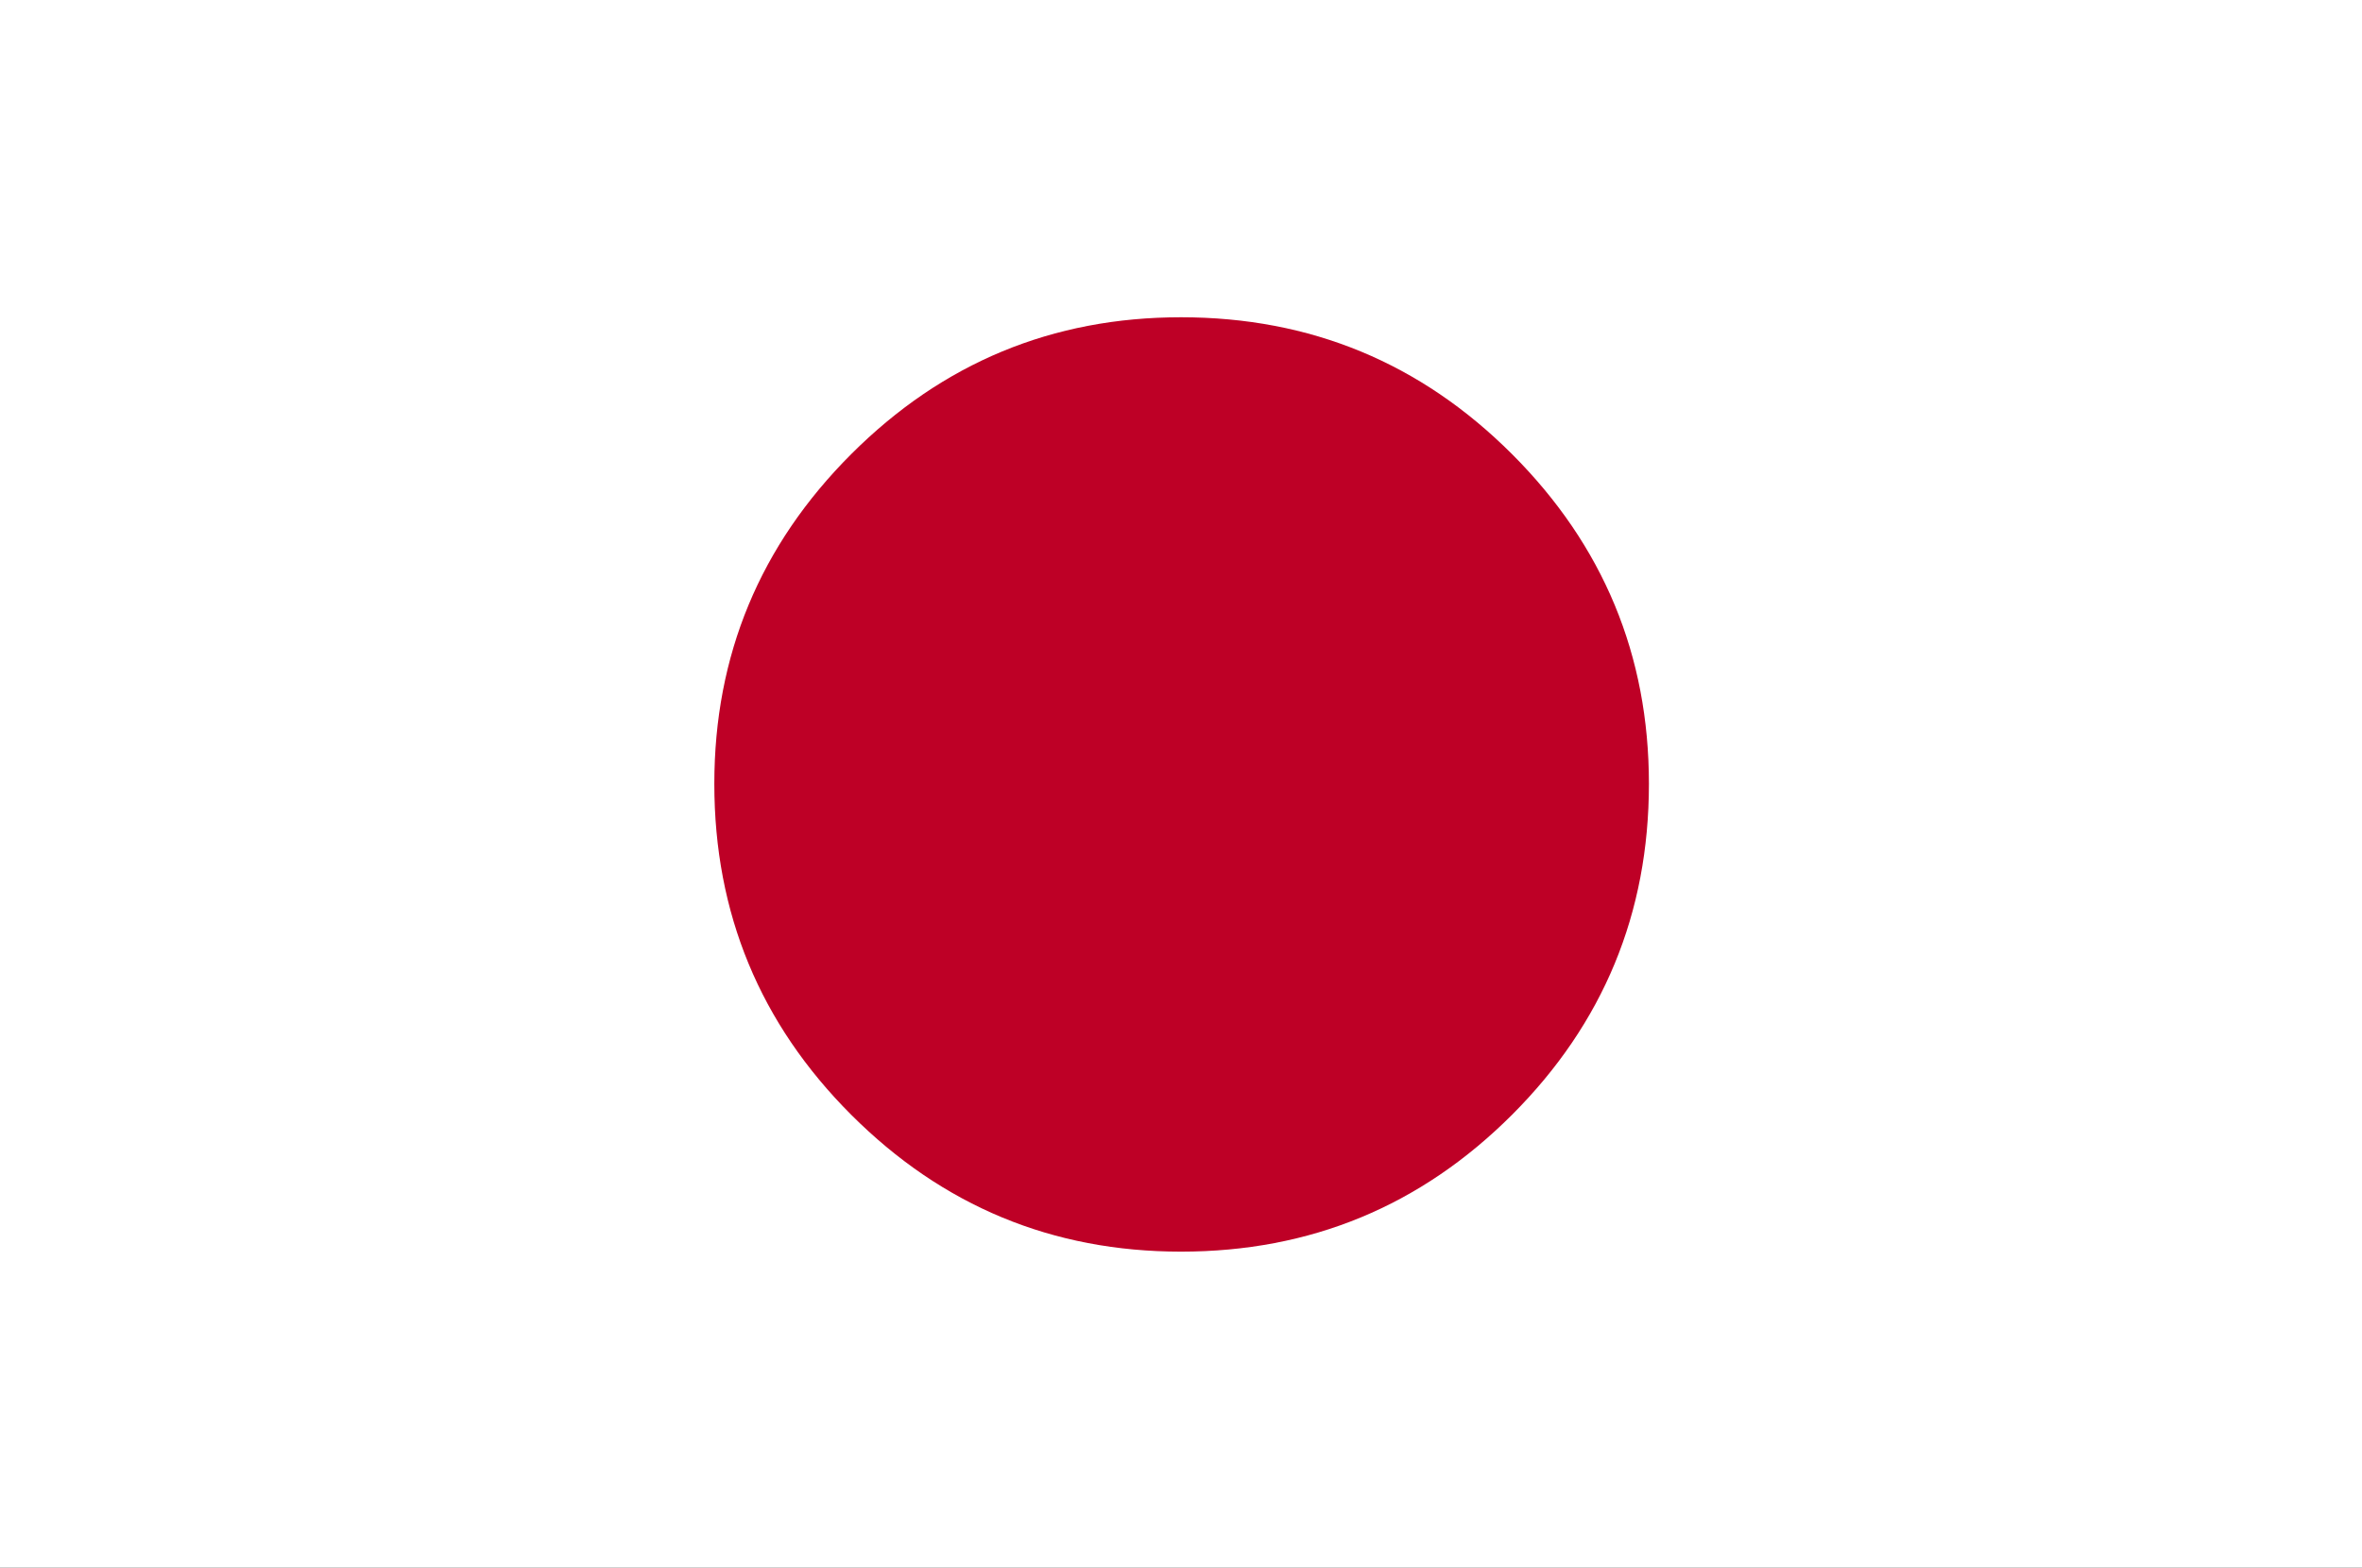
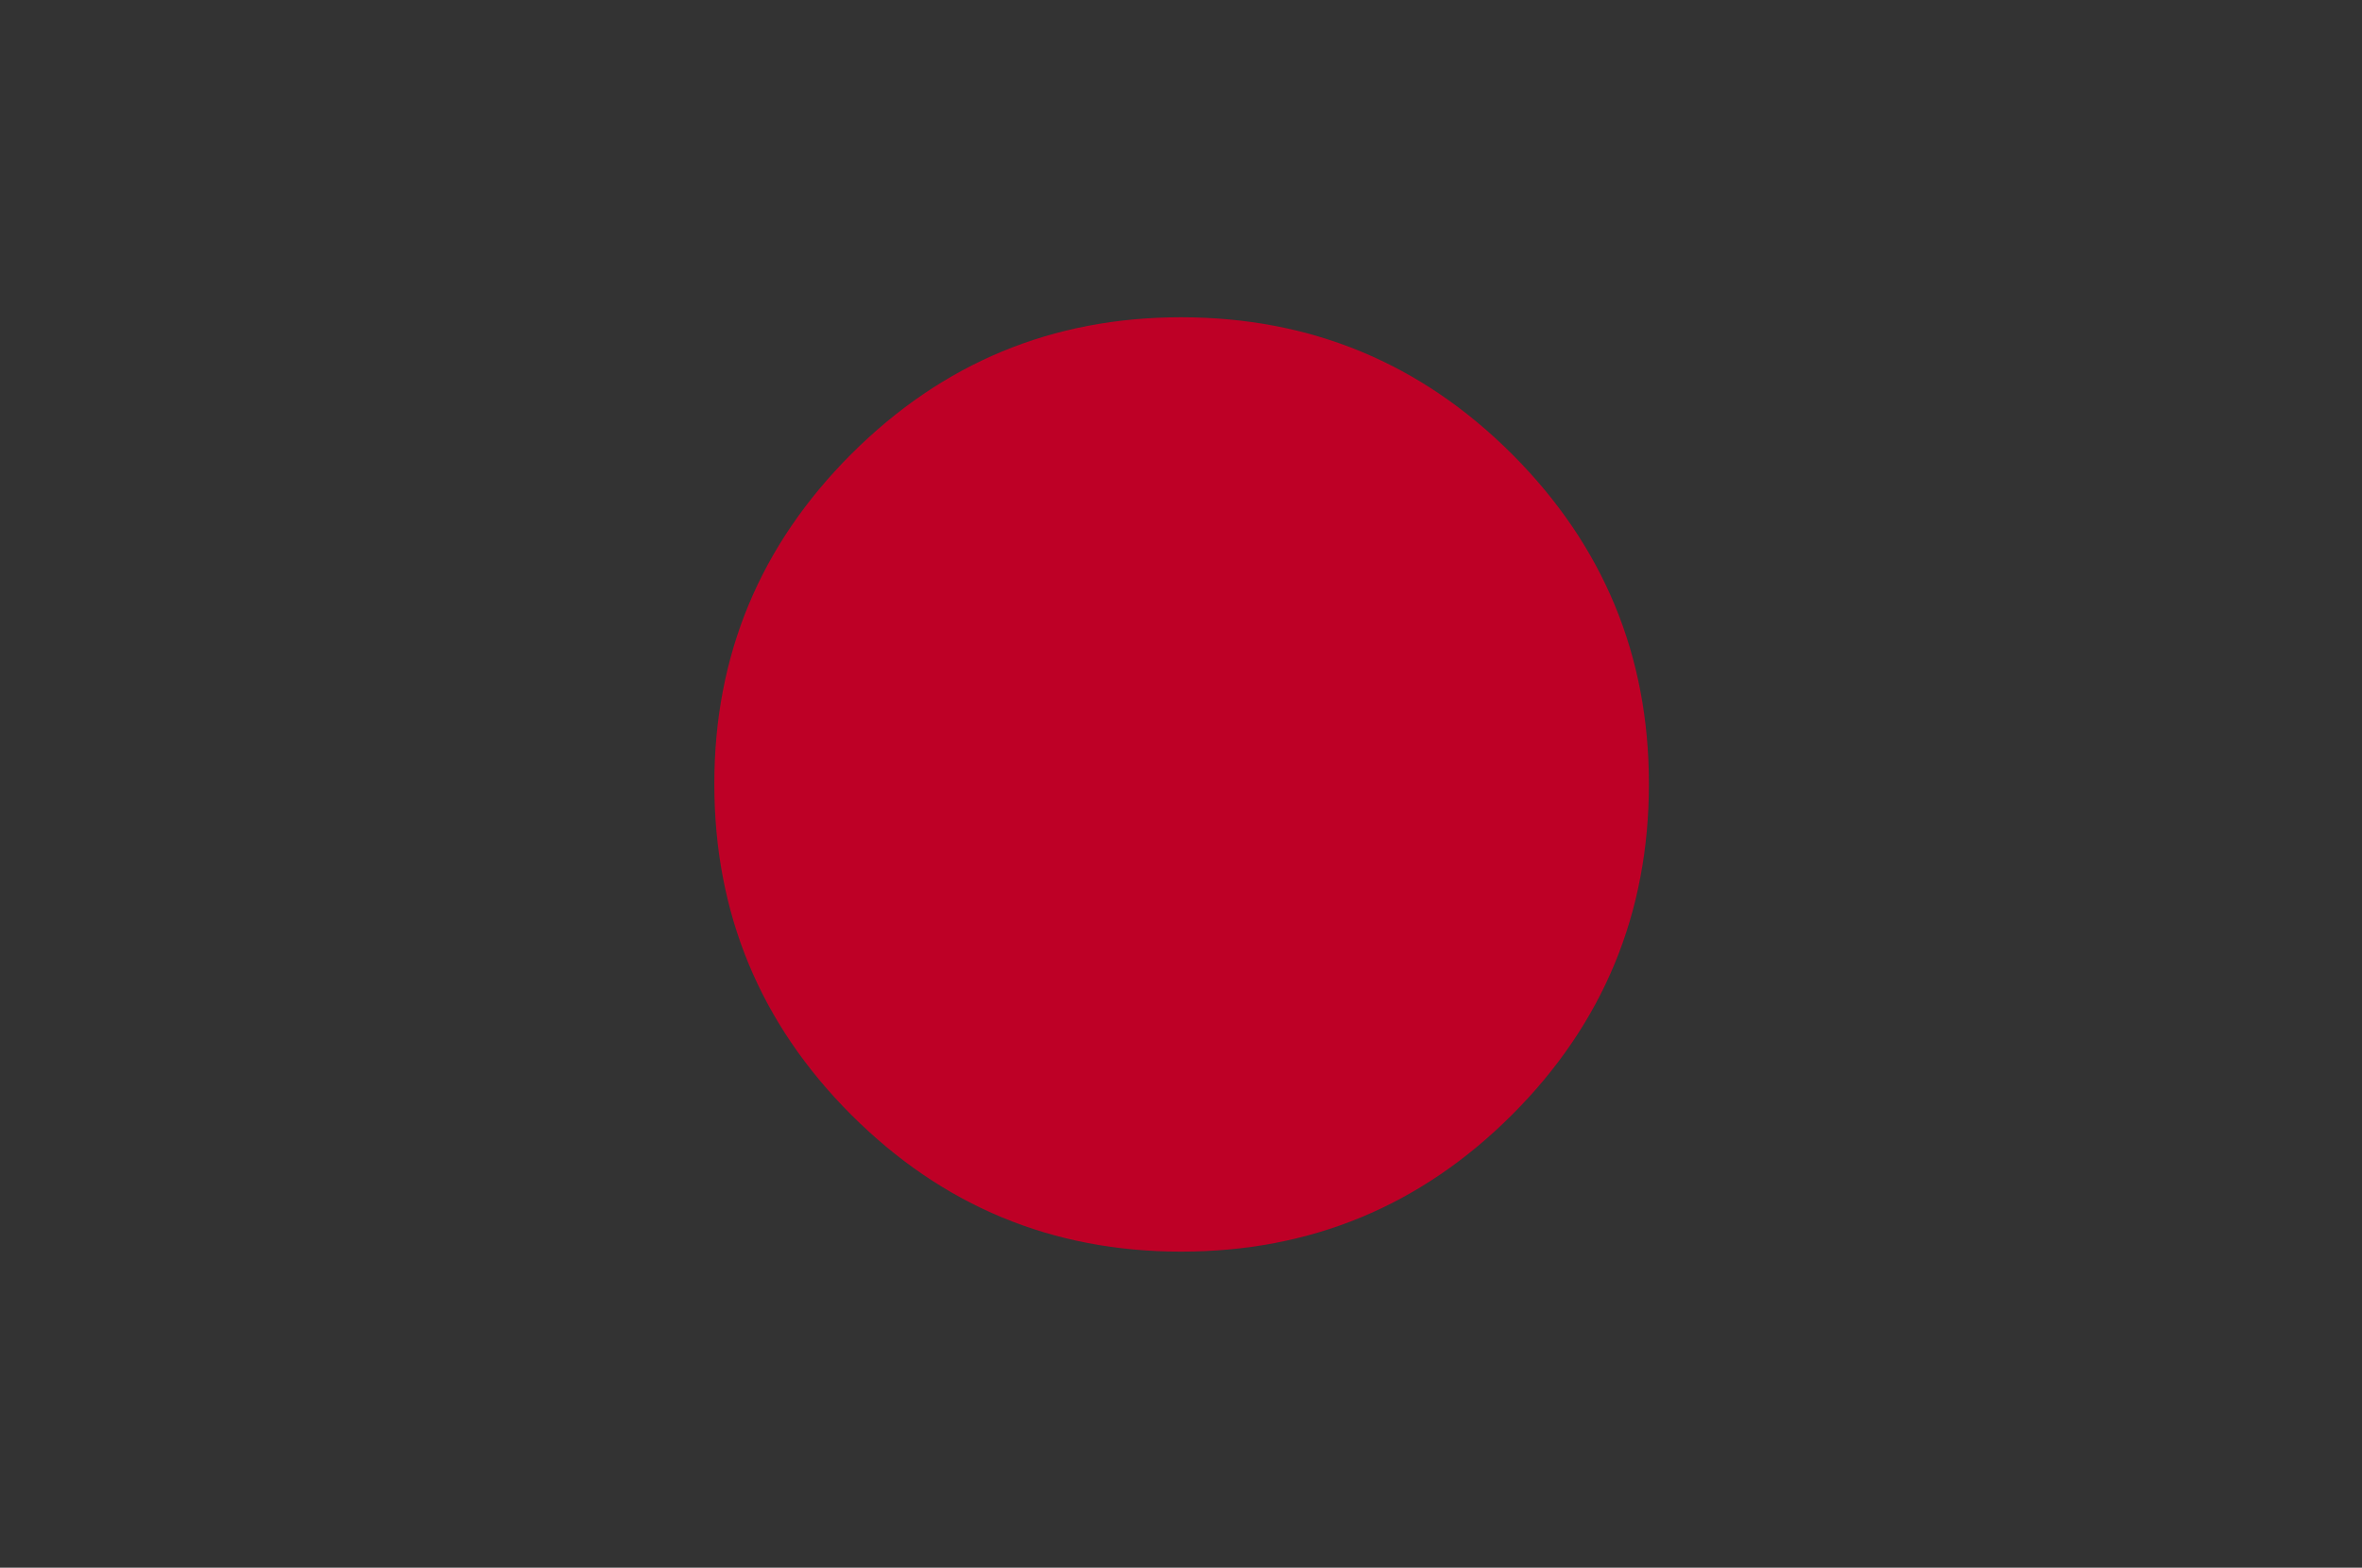
<svg xmlns="http://www.w3.org/2000/svg" height="63.0px" width="94.9px">
  <rect width="100%" height="100%" fill="#333333" stroke="none" />
  <g transform="matrix(1.0, 0.0, 0.0, 1.0, 47.45, 31.5)">
-     <path d="M47.45 31.5 L-47.45 31.5 -47.45 -31.5 47.45 -31.5 47.45 31.5" fill="#ffffff" fill-rule="evenodd" stroke="none" />
    <path d="M13.3 13.3 Q7.8 18.8 0.0 18.8 -7.75 18.8 -13.25 13.3 -18.75 7.8 -18.75 0.0 -18.75 -7.75 -13.25 -13.25 -7.75 -18.75 0.0 -18.75 7.8 -18.75 13.3 -13.25 18.8 -7.75 18.8 0.0 18.8 7.8 13.3 13.3" fill="#be0026" fill-rule="evenodd" stroke="none" />
  </g>
</svg>